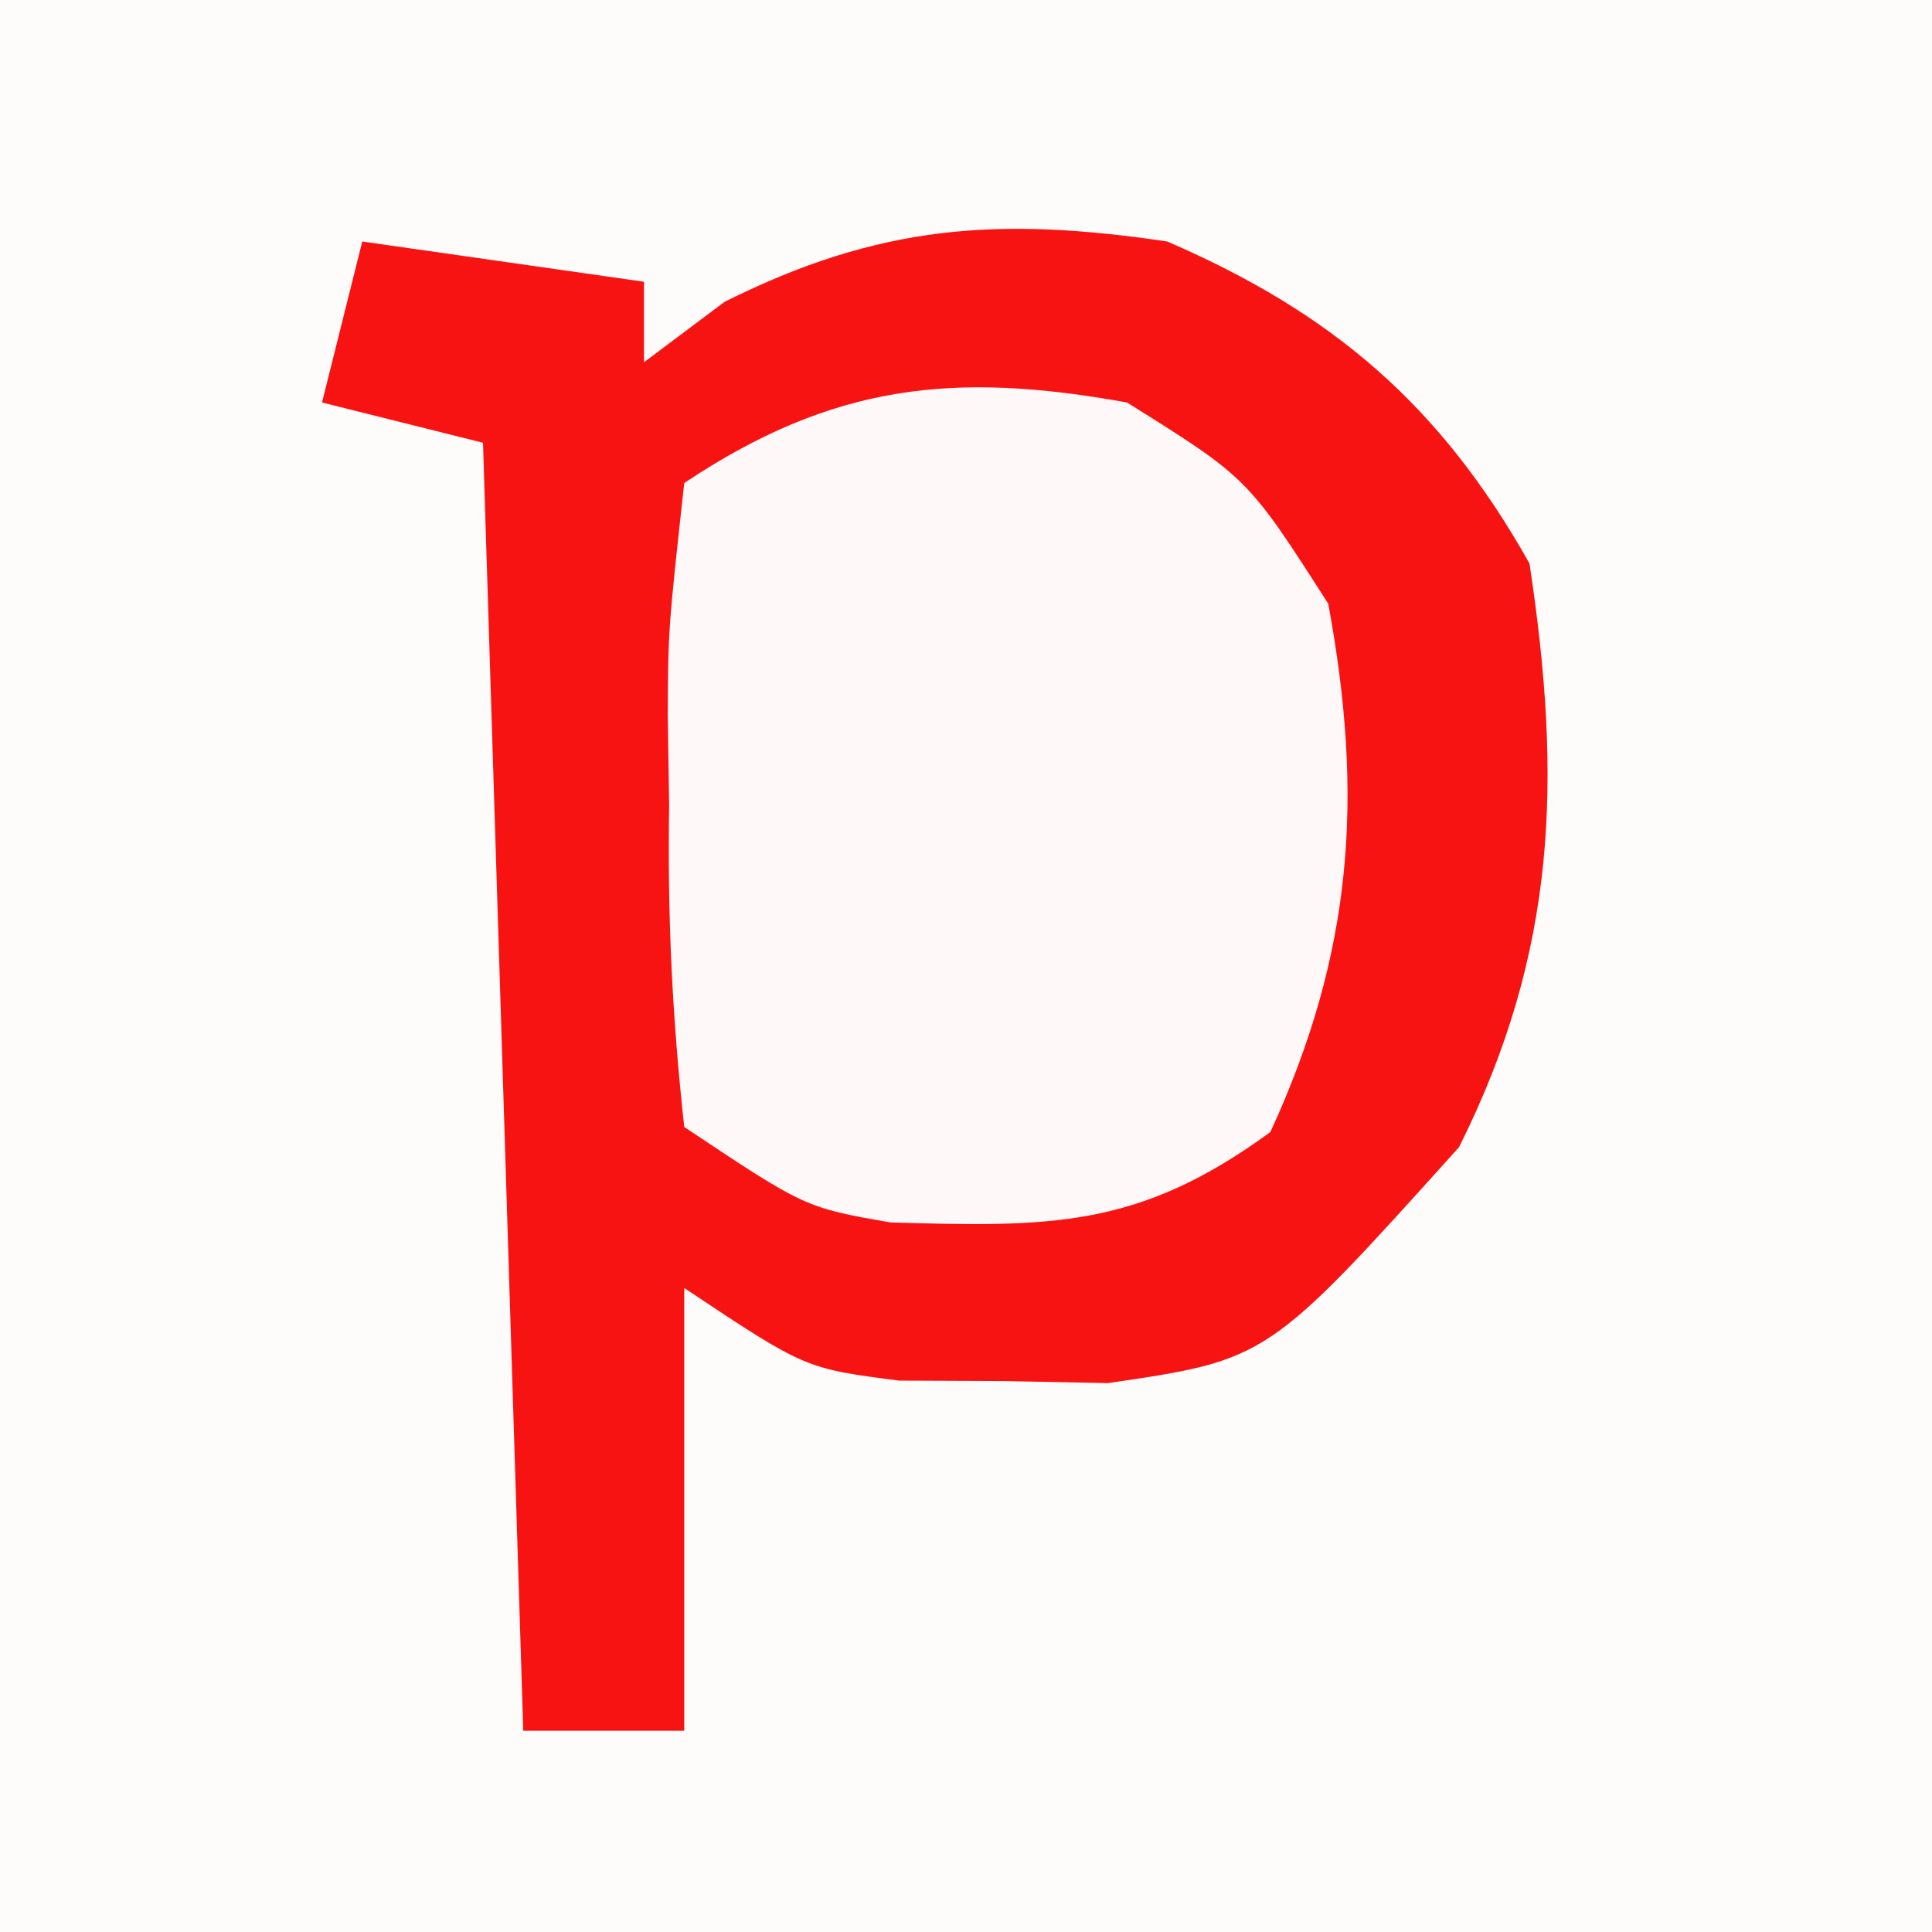
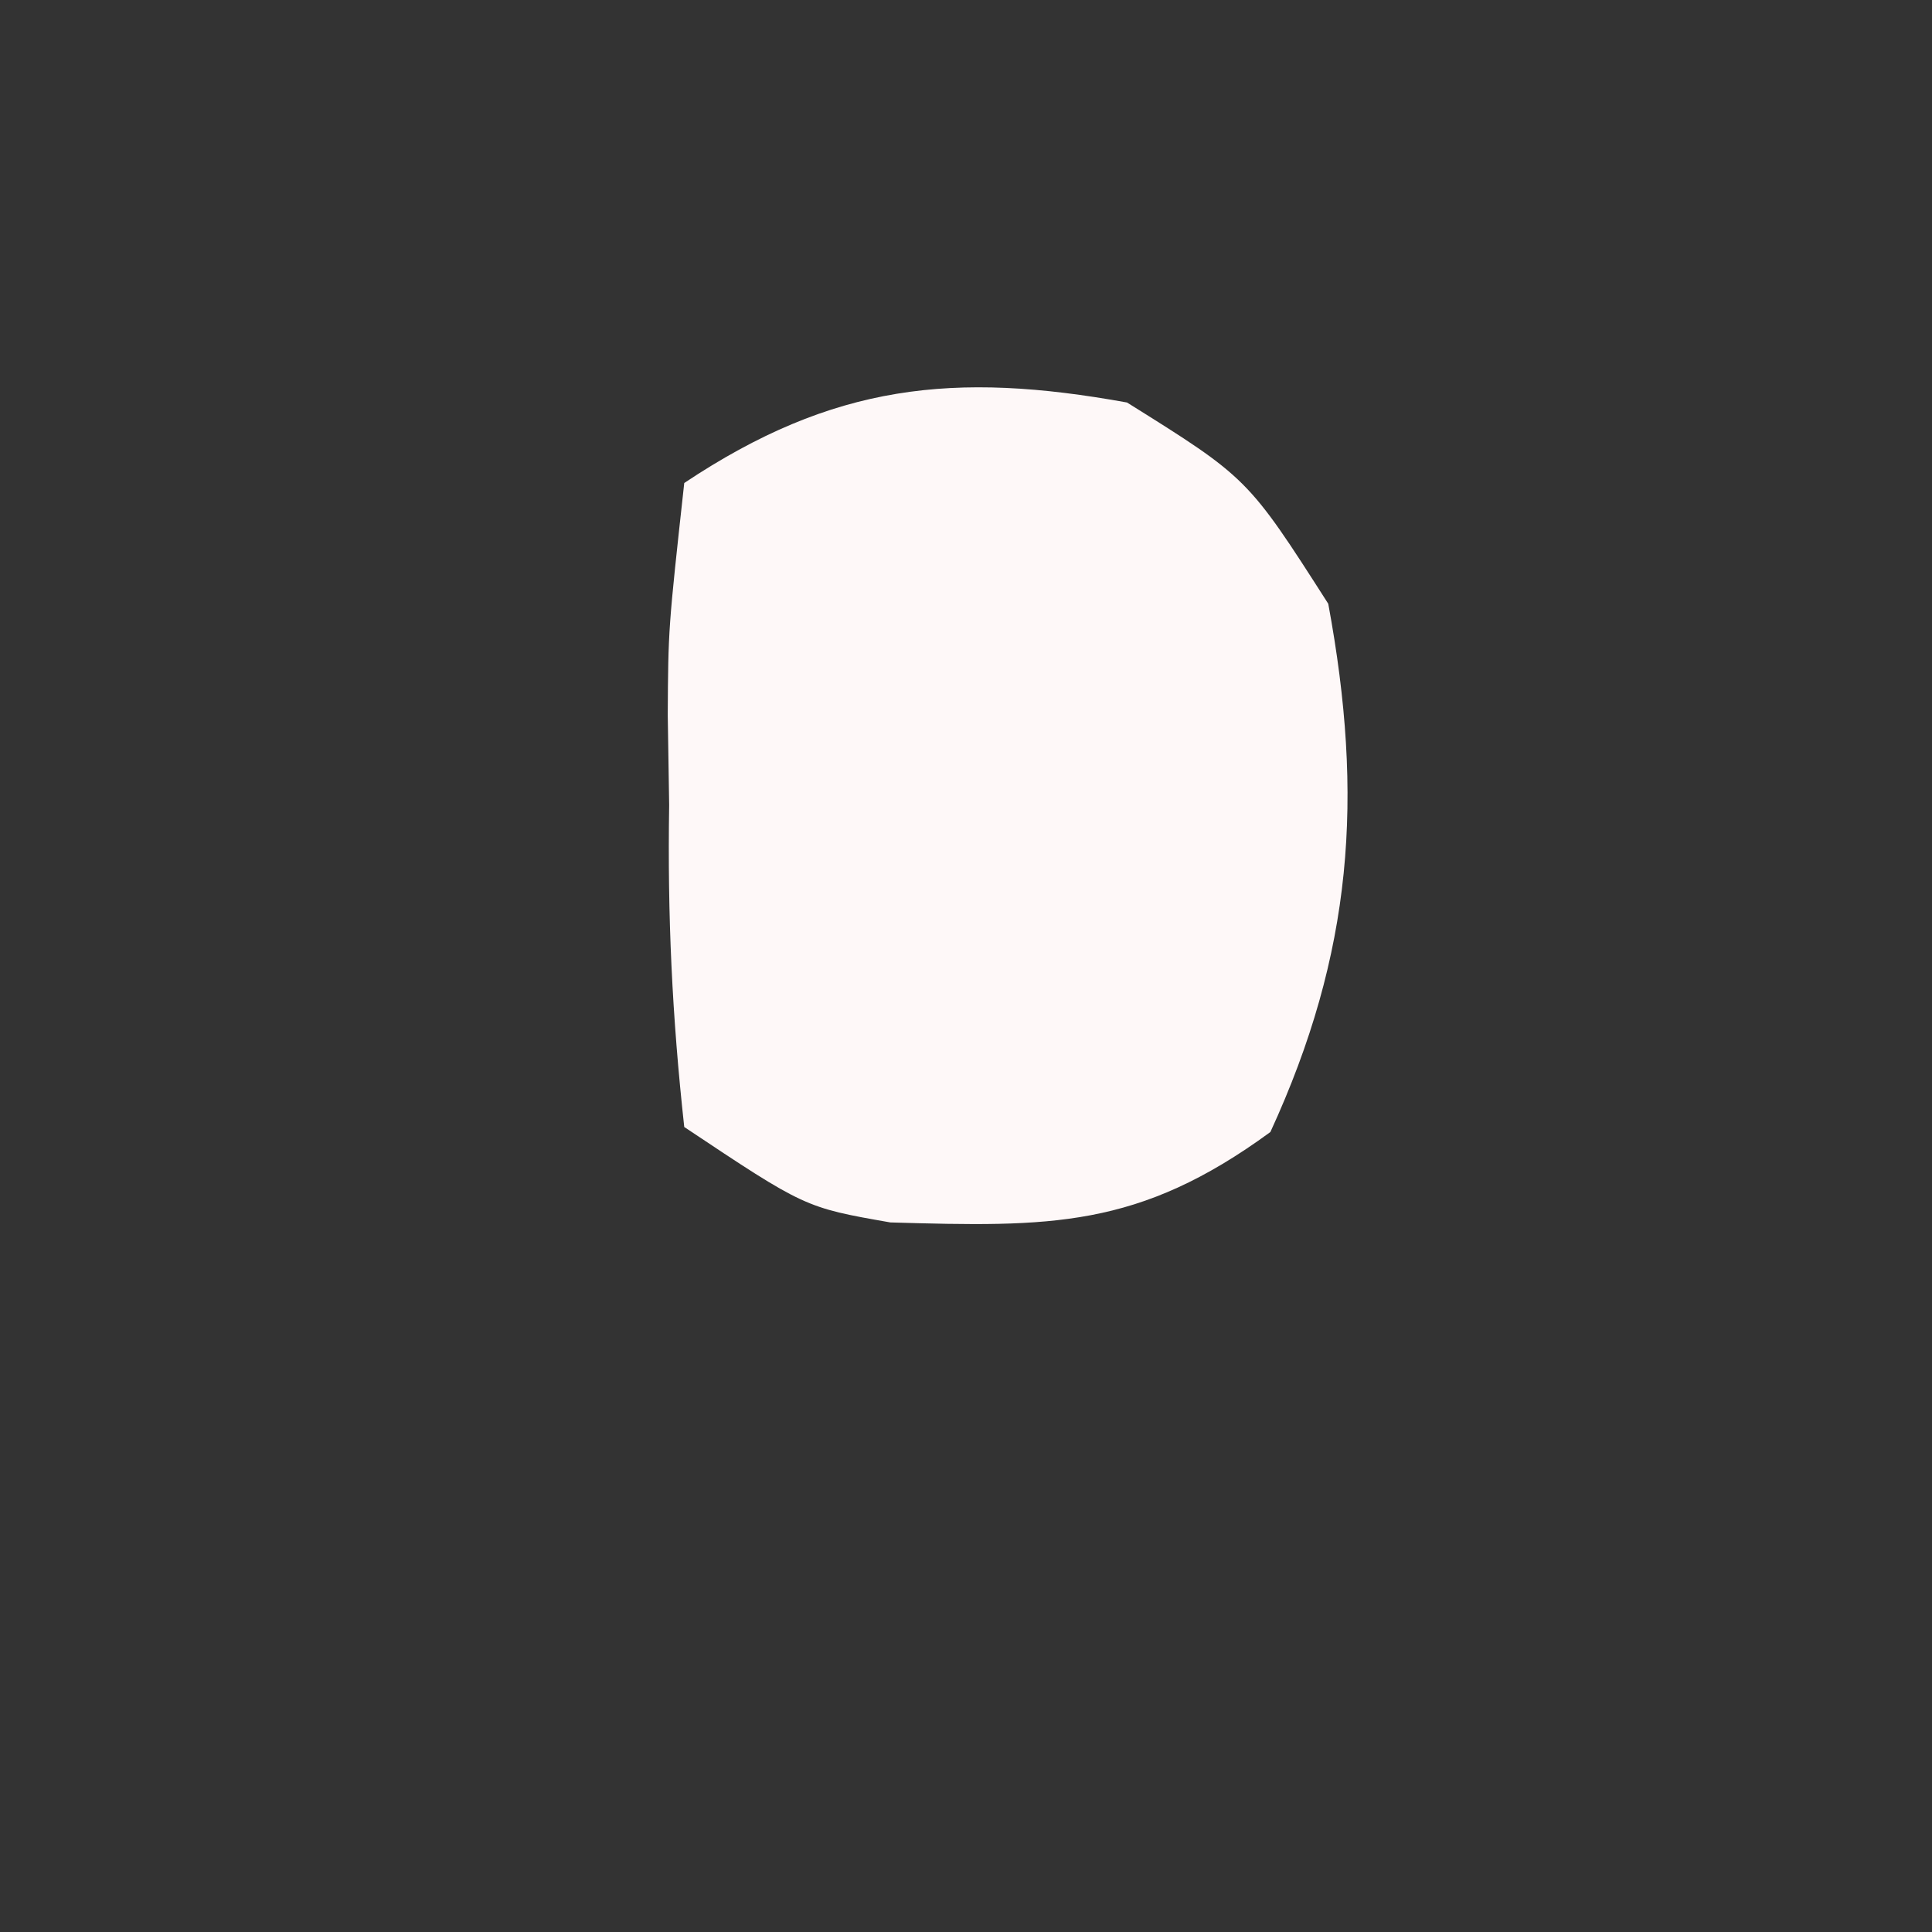
<svg xmlns="http://www.w3.org/2000/svg" version="1.1" width="48" height="48">
  <rect width="100%" height="100%" fill="#333333" stroke="none" />
-   <path d="M0 0 C15.84 0 31.68 0 48 0 C48 15.84 48 31.68 48 48 C32.16 48 16.32 48 0 48 C0 32.16 0 16.32 0 0 Z " fill="#FEFBFB" transform="translate(0,0)" />
-   <path d="M0 0 C2.31 0.33 4.62 0.66 7 1 C7 1.66 7 2.32 7 3 C7.66 2.505 8.32 2.01 9 1.5 C12.832 -0.416 15.792 -0.624 20 0 C24.124 1.781 26.796 4.083 29 8 C29.81 13.359 29.689 17.622 27.25 22.5 C22.498 27.78 22.498 27.78 18.527 28.363 C17.245 28.338 17.245 28.338 15.938 28.312 C14.652 28.307 14.652 28.307 13.34 28.301 C11 28 11 28 8 26 C8 29.63 8 33.26 8 37 C6.68 37 5.36 37 4 37 C3.67 26.44 3.34 15.88 3 5 C1.68 4.67 0.36 4.34 -1 4 C-0.67 2.68 -0.34 1.36 0 0 Z " fill="#F81313" transform="translate(9,6)" />
  <path d="M0 0 C3 1.875 3 1.875 5 5 C5.891 9.811 5.609 13.676 3.562 18.125 C0.281 20.526 -1.905 20.485 -5.879 20.371 C-8 20 -8 20 -11 18 C-11.303 15.241 -11.418 12.755 -11.375 10 C-11.387 9.263 -11.398 8.525 -11.41 7.766 C-11.398 5.625 -11.398 5.625 -11 2 C-7.299 -0.467 -4.292 -0.777 0 0 Z " fill="#FEF8F8" transform="translate(28,10)" />
</svg>